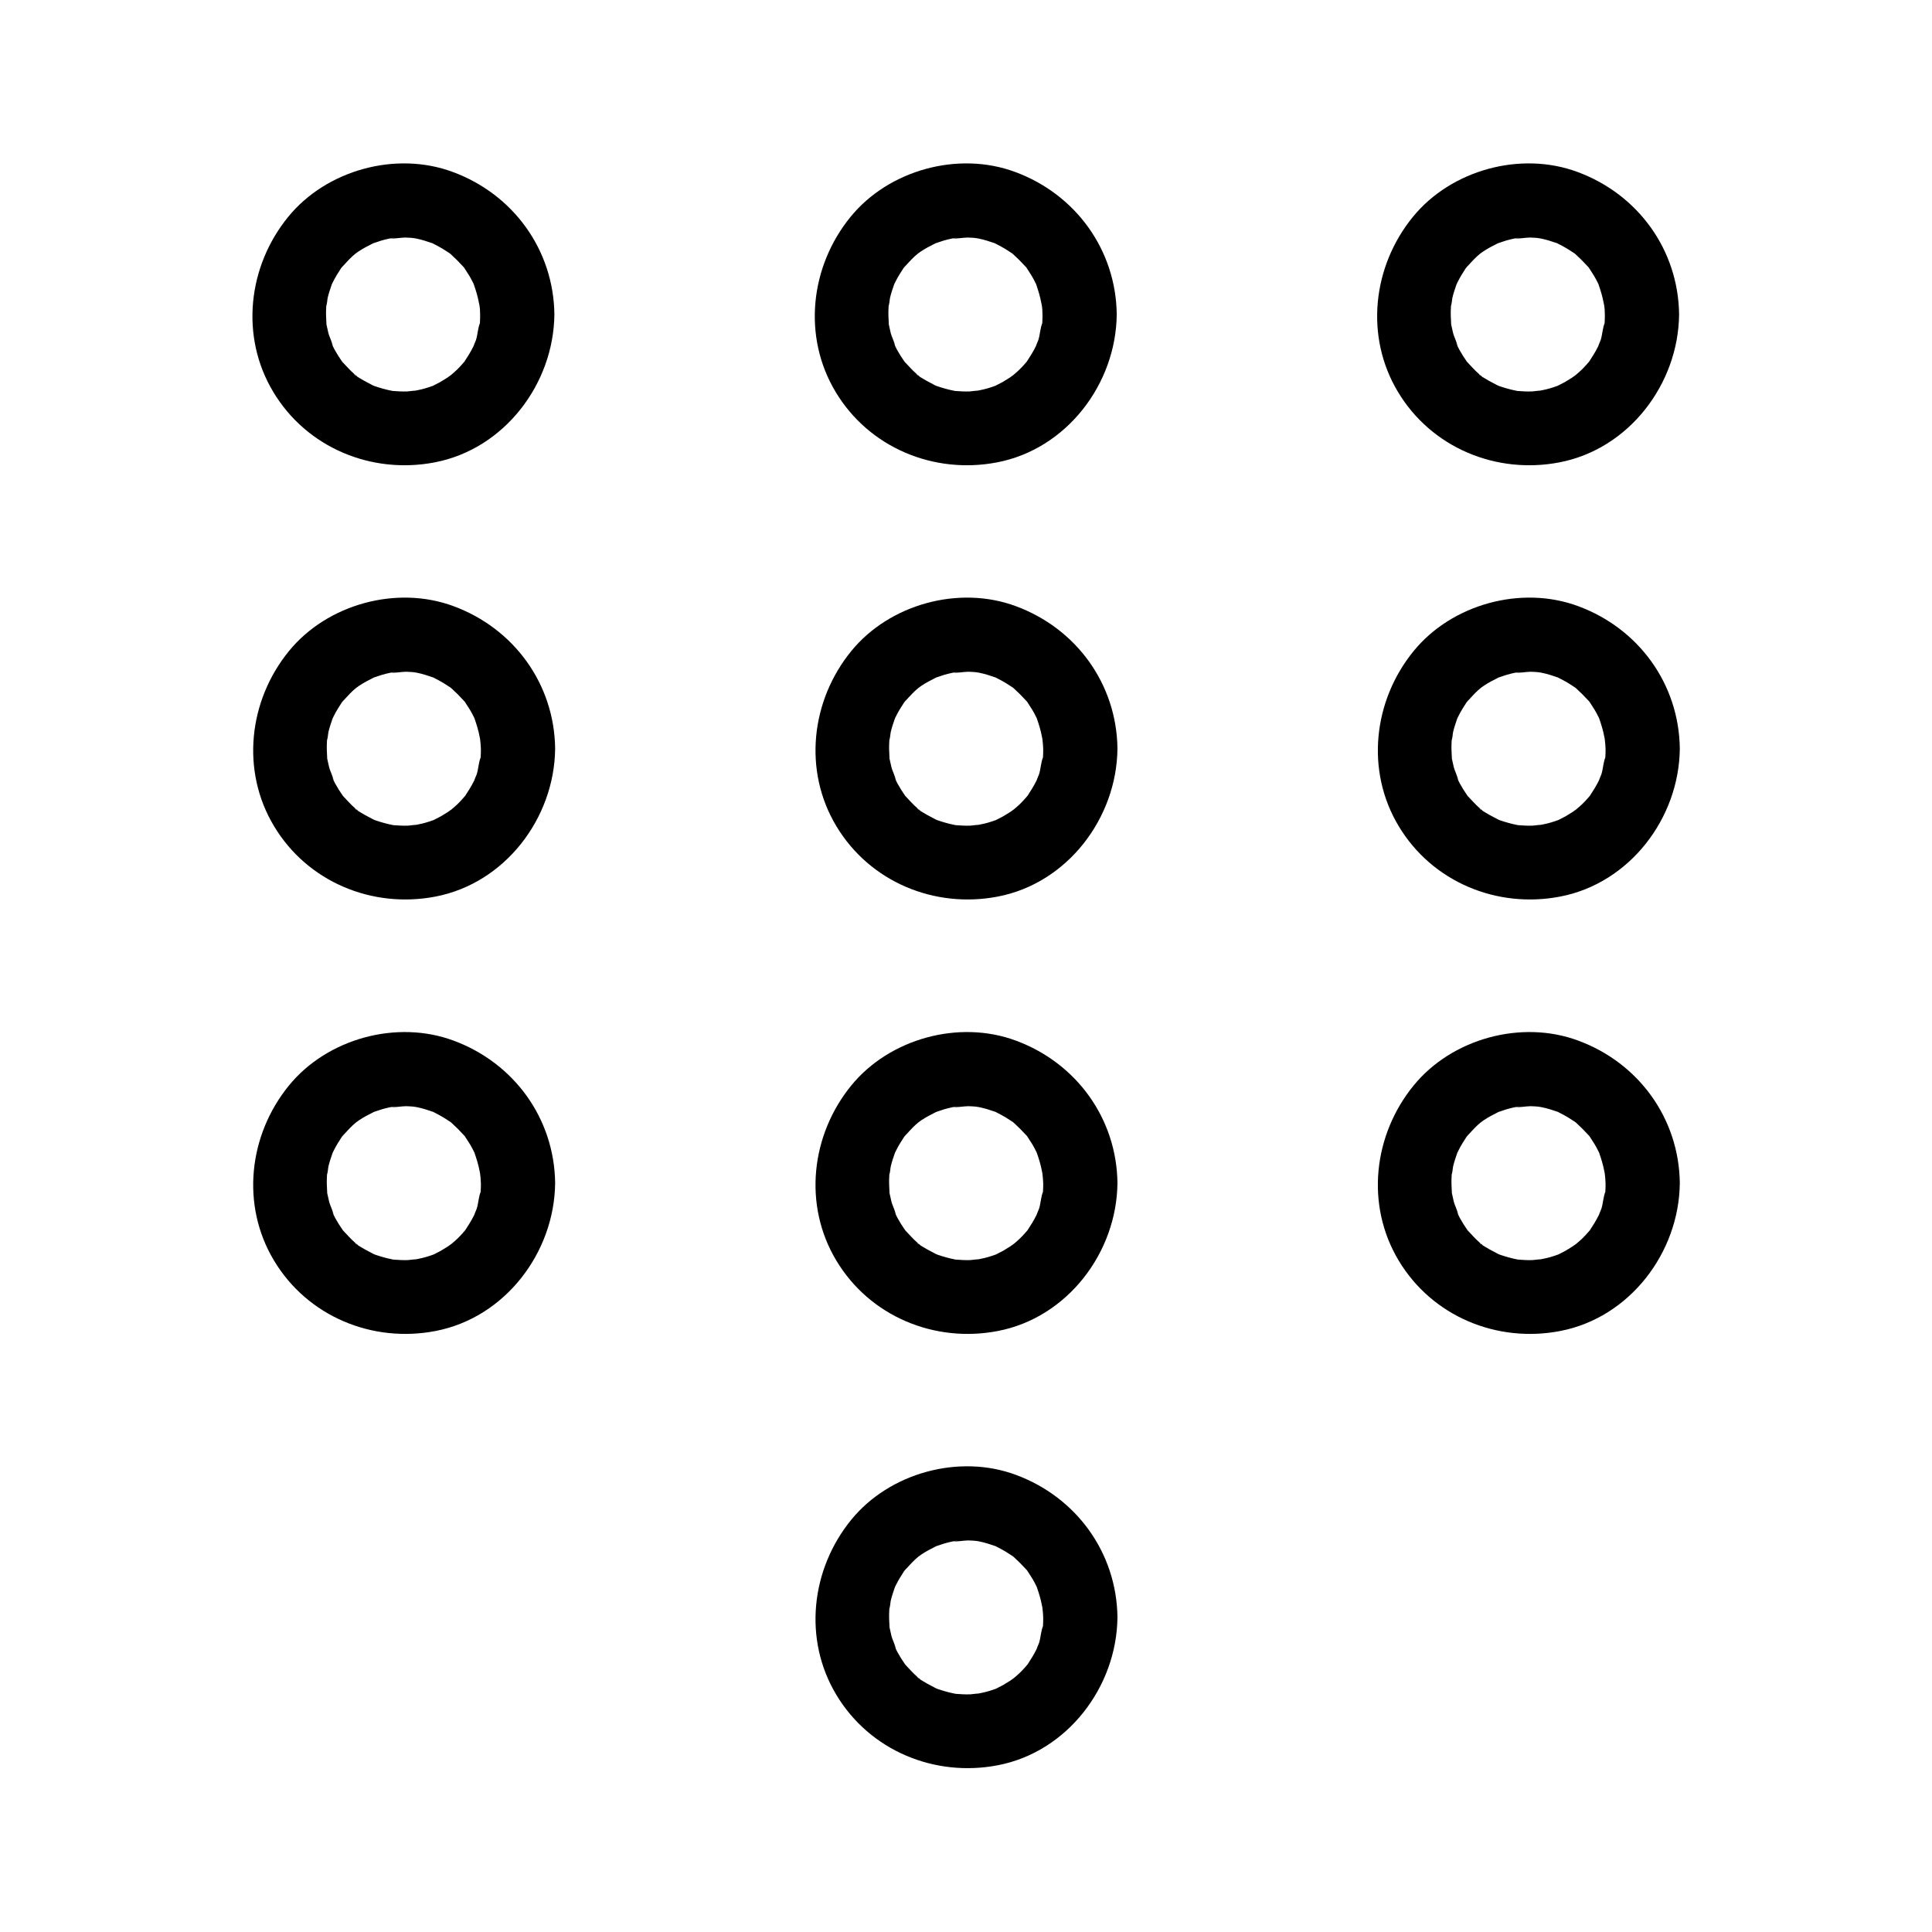
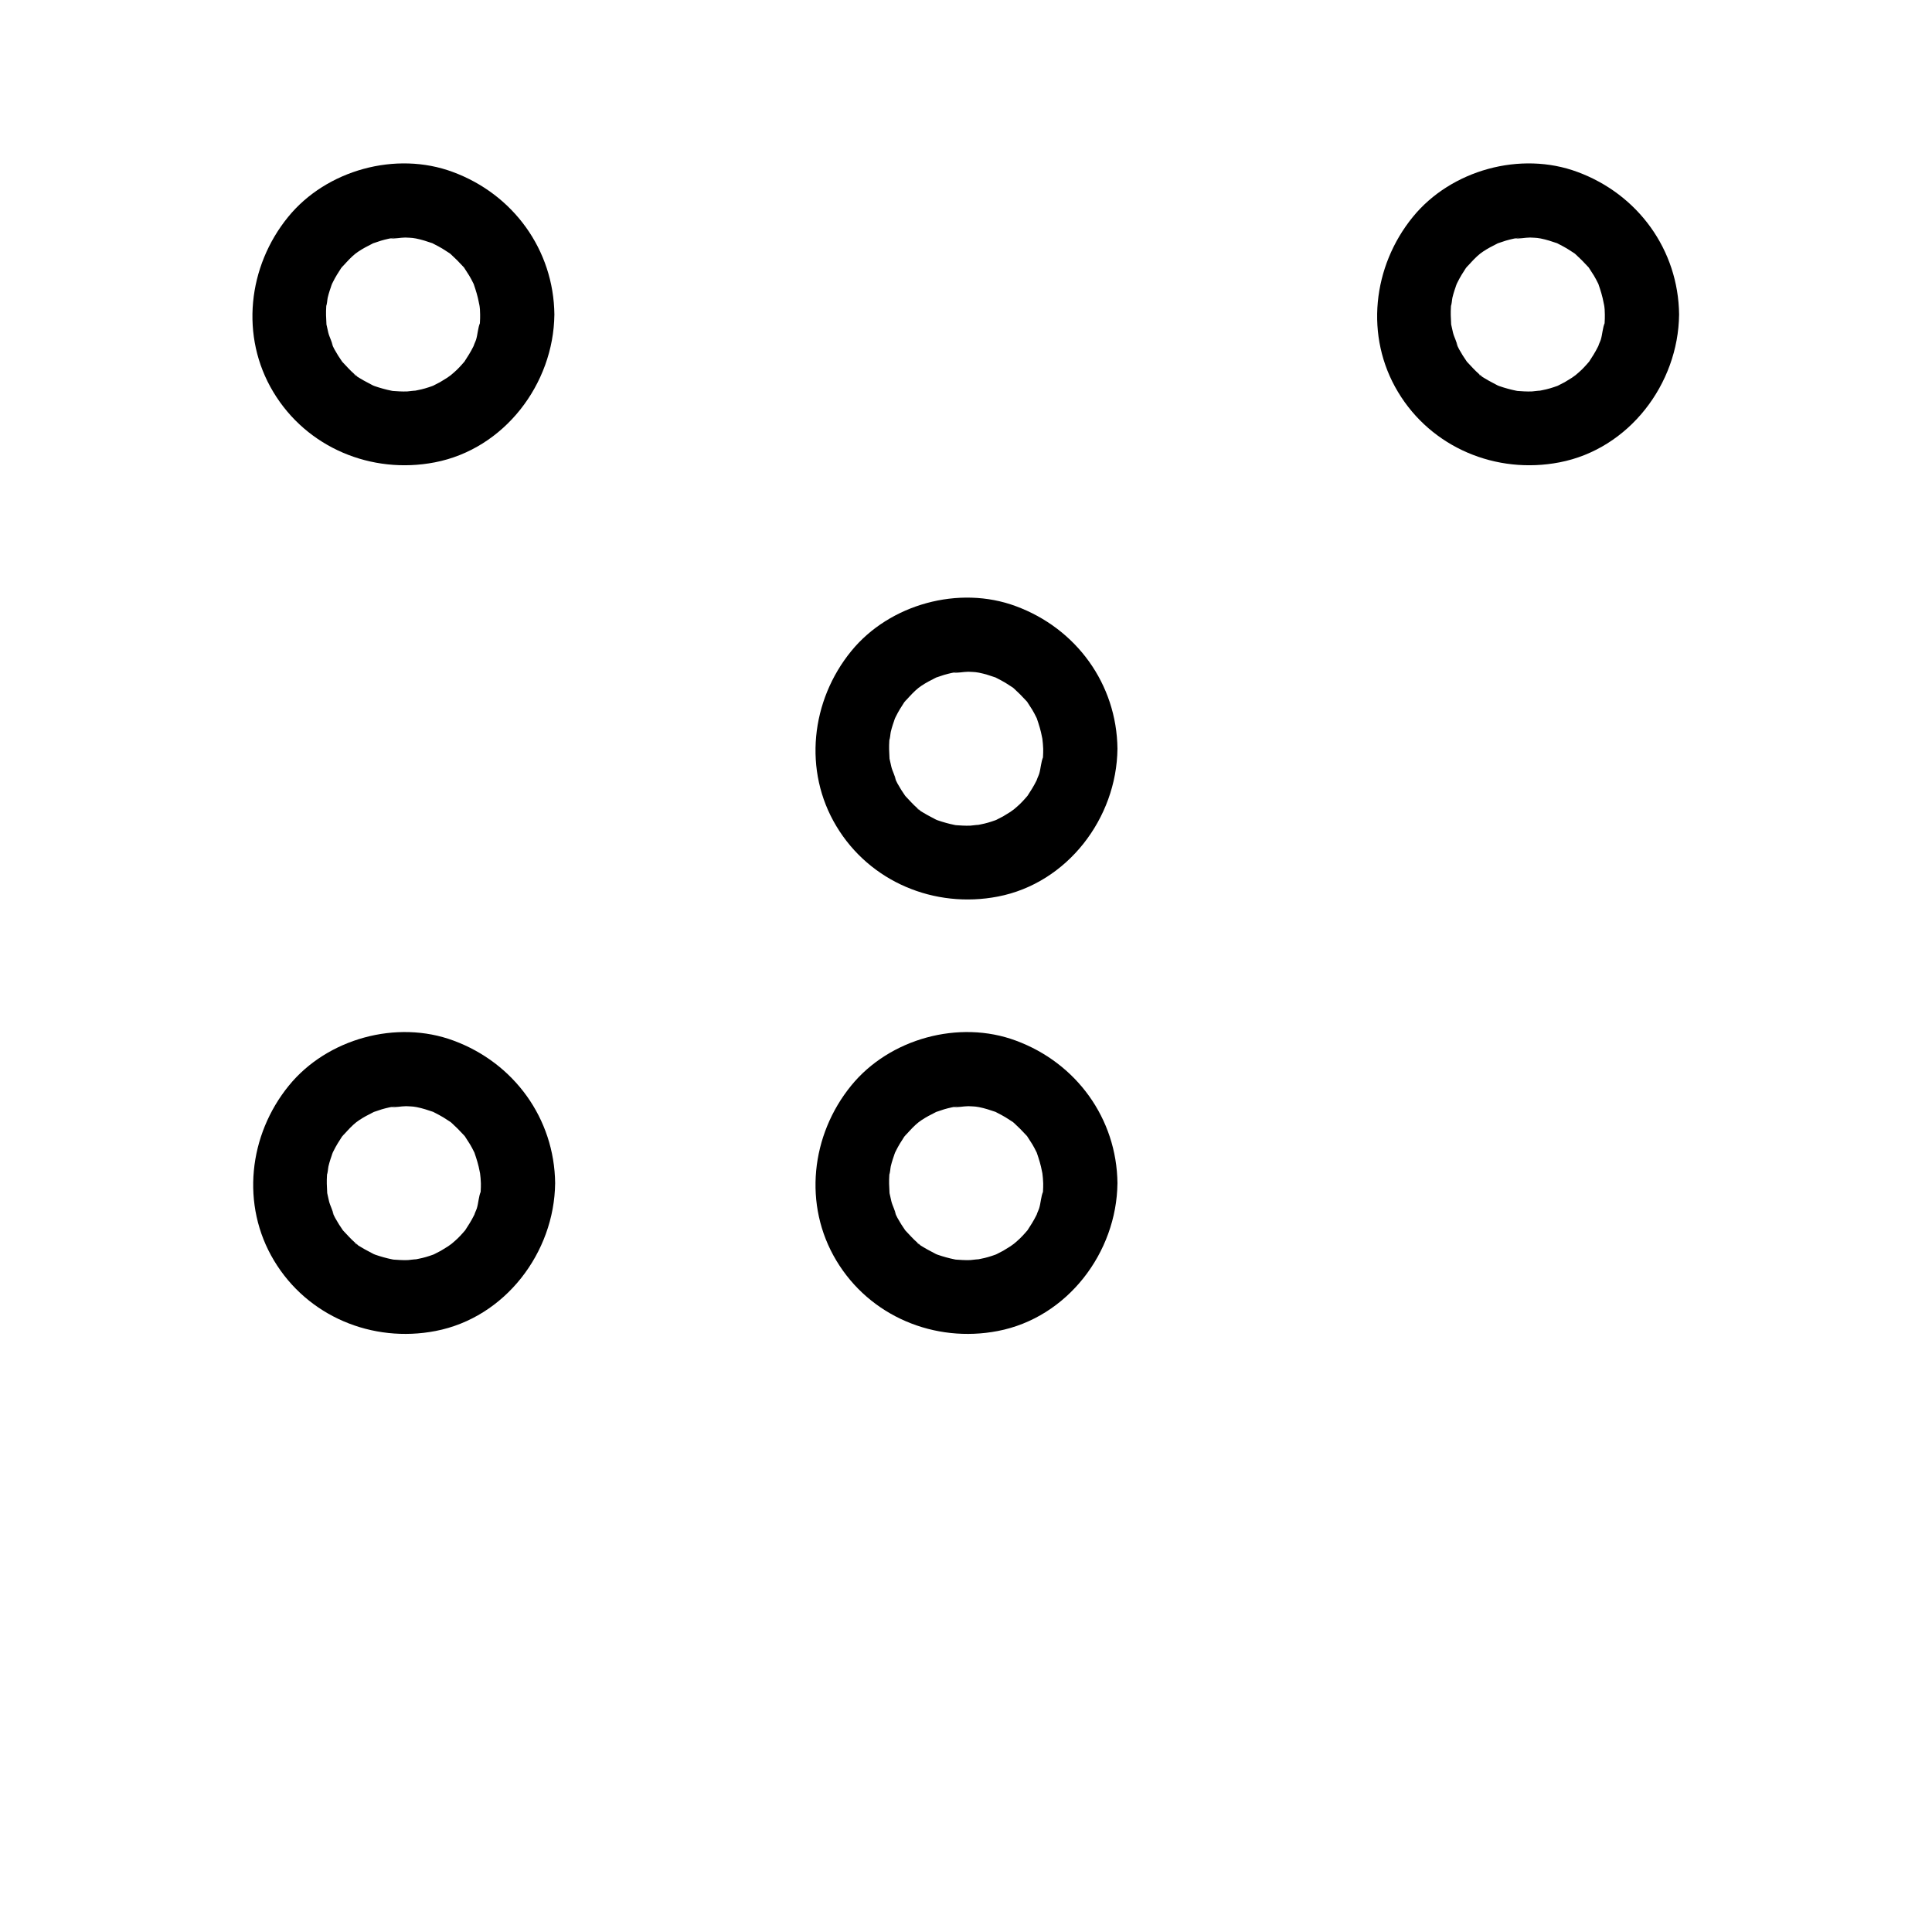
<svg xmlns="http://www.w3.org/2000/svg" fill="#000000" width="800px" height="800px" version="1.1" viewBox="144 144 512 512">
  <g>
    <path d="m271.24 227.36c0 0.688 0 1.379-0.051 2.066 0 0.344-0.051 0.688-0.098 1.031-0.051 1.133 0.148-0.934 0.148-0.934-0.59 1.277-0.641 3.148-1.082 4.527-0.195 0.59-0.59 1.277-0.688 1.871 0-0.051 0.887-1.77 0.344-0.836-0.148 0.297-0.297 0.59-0.441 0.887-0.688 1.379-1.477 2.609-2.312 3.887-0.984 1.523 1.18-1.277-0.051 0.051-0.441 0.492-0.836 0.984-1.277 1.426-0.441 0.441-0.887 0.934-1.379 1.328-0.297 0.297-2.117 1.77-0.984 0.887 1.18-0.934-0.543 0.344-0.836 0.543-0.641 0.395-1.277 0.789-1.918 1.18-0.59 0.297-1.18 0.59-1.723 0.887-0.246 0.148-1.277 0.641 0 0.051 1.328-0.59-0.051 0-0.344 0.098-1.23 0.441-2.508 0.836-3.836 1.082-0.344 0.098-2.559 0.492-1.031 0.246 1.477-0.297-1.23 0.051-1.77 0.098-1.379 0.051-2.754-0.051-4.133-0.148-1.133-0.051 0.934 0.148 0.934 0.148-0.246-0.098-0.688-0.098-0.984-0.195-0.789-0.148-1.523-0.344-2.262-0.543-0.738-0.195-1.477-0.441-2.215-0.688-0.297-0.098-0.641-0.297-0.934-0.344 0.051 0 1.77 0.887 0.836 0.344-1.23-0.688-2.508-1.277-3.691-2.016-0.195-0.148-1.574-0.887-1.574-1.082 0-0.148 1.477 1.379 0.738 0.543-0.195-0.246-0.492-0.441-0.738-0.641-1.133-0.984-2.117-2.117-3.148-3.199-1.23-1.328 0.934 1.477-0.051-0.051-0.344-0.543-0.738-1.082-1.082-1.625s-0.641-1.133-0.984-1.672c-0.195-0.395-0.395-0.789-0.59-1.18-0.59-1.18 0.148 0.051 0.195 0.543-0.148-1.23-0.934-2.559-1.23-3.789-0.148-0.641-0.297-1.328-0.441-1.969-0.344-1.672 0.148 1.918-0.051-0.395-0.098-1.477-0.148-3-0.051-4.477 0-0.344 0.051-0.688 0.098-1.031 0.051-1.133-0.148 0.934-0.148 0.934 0.297-0.641 0.297-1.625 0.441-2.312 0.297-1.277 0.738-2.508 1.18-3.789 0.344-1.082-0.344 0.887-0.344 0.836-0.051-0.051 0.492-1.031 0.543-1.18 0.344-0.688 0.688-1.328 1.082-1.969 0.344-0.543 0.688-1.082 1.031-1.625 0.051-0.098 0.492-0.789 0.543-0.789 0.098 0-1.328 1.523-0.543 0.738 1.031-1.082 1.969-2.215 3.102-3.246 0.246-0.246 1.918-1.574 0.738-0.688-1.18 0.934 0.543-0.344 0.836-0.543 1.18-0.789 2.41-1.426 3.691-2.066 1.625-0.836-1.672 0.543 0.051-0.051 0.738-0.246 1.426-0.492 2.215-0.738 0.641-0.195 1.277-0.344 1.918-0.492 0.344-0.051 0.641-0.148 0.984-0.195 1.328-0.297-0.098 0.148-0.59 0.051 1.23 0.195 2.805-0.195 4.133-0.195 0.789 0 1.574 0.098 2.41 0.148 1.133 0.051-0.934-0.148-0.934-0.148 0.344 0.148 0.934 0.148 1.328 0.246 1.523 0.297 3 0.789 4.43 1.277 0.297 0.098 1.277 0.59 0.051 0-1.328-0.641 0.051 0.051 0.297 0.195 0.789 0.395 1.523 0.789 2.262 1.23 0.641 0.395 1.277 0.836 1.918 1.23 0.246 0.148 1.133 0.836 0.051 0-1.133-0.887 0.051 0.051 0.246 0.246 1.133 1.031 2.164 2.066 3.199 3.199 1.523 1.672-0.836-1.379 0.441 0.543 0.395 0.641 0.836 1.277 1.23 1.918 0.395 0.641 0.738 1.328 1.082 2.016 0.051 0.098 0.441 0.836 0.395 0.887 0.051-0.098-0.738-2.016-0.246-0.543 0.543 1.574 1.031 3.148 1.328 4.773 0.441 2.262-0.051-1.328 0.098 0.395 0.188 0.977 0.238 1.863 0.238 2.797 0.051 5.164 4.477 10.086 9.84 9.84 5.266-0.246 9.891-4.328 9.84-9.84-0.195-17.172-10.922-31.883-26.914-37.785-15.055-5.609-33.504-0.543-43.641 11.906-10.676 13.086-12.793 31.684-3.938 46.395 8.855 14.762 26.027 21.895 42.805 18.648 18.402-3.543 31.488-20.762 31.684-39.164 0.051-5.164-4.574-10.086-9.84-9.84-5.359 0.246-9.738 4.328-9.836 9.84z" />
-     <path d="m420.27 227.36c0 0.688 0 1.379-0.051 2.066 0 0.344-0.051 0.688-0.098 1.031-0.051 1.133 0.148-0.934 0.148-0.934-0.59 1.277-0.641 3.148-1.082 4.527-0.195 0.59-0.59 1.277-0.688 1.871 0-0.051 0.887-1.77 0.344-0.836-0.148 0.297-0.297 0.59-0.441 0.887-0.688 1.379-1.477 2.609-2.312 3.887-0.984 1.523 1.18-1.277-0.051 0.051-0.441 0.492-0.836 0.984-1.277 1.426-0.441 0.441-0.887 0.934-1.379 1.328-0.297 0.297-2.117 1.77-0.984 0.887 1.18-0.934-0.543 0.344-0.836 0.543-0.641 0.395-1.277 0.789-1.918 1.18-0.59 0.297-1.18 0.59-1.723 0.887-0.246 0.148-1.277 0.641 0 0.051 1.328-0.59-0.051 0-0.344 0.098-1.23 0.441-2.508 0.836-3.836 1.082-0.344 0.098-2.559 0.492-1.031 0.246 1.477-0.297-1.23 0.051-1.77 0.098-1.379 0.051-2.754-0.051-4.133-0.148-1.133-0.051 0.934 0.148 0.934 0.148-0.246-0.098-0.688-0.098-0.984-0.195-0.789-0.148-1.523-0.344-2.262-0.543-0.738-0.195-1.477-0.441-2.215-0.688-0.297-0.098-0.641-0.297-0.934-0.344 0.051 0 1.77 0.887 0.836 0.344-1.23-0.688-2.508-1.277-3.691-2.016-0.195-0.148-1.574-0.887-1.574-1.082 0-0.148 1.477 1.379 0.738 0.543-0.195-0.246-0.492-0.441-0.738-0.641-1.133-0.984-2.117-2.117-3.148-3.199-1.23-1.328 0.934 1.477-0.051-0.051-0.344-0.543-0.738-1.082-1.082-1.625s-0.641-1.133-0.984-1.672c-0.195-0.395-0.395-0.789-0.59-1.18-0.59-1.18 0.148 0.051 0.195 0.543-0.148-1.23-0.934-2.559-1.23-3.789-0.148-0.641-0.297-1.328-0.441-1.969-0.344-1.672 0.148 1.918-0.051-0.395-0.098-1.477-0.148-3-0.051-4.477 0-0.344 0.051-0.688 0.098-1.031 0.051-1.133-0.148 0.934-0.148 0.934 0.297-0.641 0.297-1.625 0.441-2.312 0.297-1.277 0.738-2.508 1.18-3.789 0.344-1.082-0.344 0.887-0.344 0.836-0.051-0.051 0.492-1.031 0.543-1.18 0.344-0.688 0.688-1.328 1.082-1.969 0.344-0.543 0.688-1.082 1.031-1.625 0.051-0.098 0.492-0.789 0.543-0.789 0.098 0-1.328 1.523-0.543 0.738 1.031-1.082 1.969-2.215 3.102-3.246 0.246-0.246 1.918-1.574 0.738-0.688-1.18 0.934 0.543-0.344 0.836-0.543 1.18-0.789 2.41-1.426 3.691-2.066 1.625-0.836-1.672 0.543 0.051-0.051 0.738-0.246 1.426-0.492 2.215-0.738 0.641-0.195 1.277-0.344 1.918-0.492 0.344-0.051 0.641-0.148 0.984-0.195 1.328-0.297-0.098 0.148-0.59 0.051 1.23 0.195 2.805-0.195 4.133-0.195 0.789 0 1.574 0.098 2.41 0.148 1.133 0.051-0.934-0.148-0.934-0.148 0.344 0.148 0.934 0.148 1.328 0.246 1.523 0.297 3 0.789 4.43 1.277 0.297 0.098 1.277 0.59 0.051 0-1.328-0.641 0.051 0.051 0.297 0.195 0.789 0.395 1.523 0.789 2.262 1.23 0.641 0.395 1.277 0.836 1.918 1.23 0.246 0.148 1.133 0.836 0.051 0-1.133-0.887 0.051 0.051 0.246 0.246 1.133 1.031 2.164 2.066 3.199 3.199 1.523 1.672-0.836-1.379 0.441 0.543 0.395 0.641 0.836 1.277 1.23 1.918s0.738 1.328 1.082 2.016c0.051 0.098 0.441 0.836 0.395 0.887 0.051-0.098-0.738-2.016-0.246-0.543 0.543 1.574 1.031 3.148 1.328 4.773 0.441 2.262-0.051-1.328 0.098 0.395 0.188 0.977 0.238 1.863 0.238 2.797 0.051 5.164 4.477 10.086 9.84 9.84 5.266-0.246 9.891-4.328 9.84-9.84-0.195-17.172-10.922-31.883-26.914-37.785-15.055-5.609-33.504-0.543-43.641 11.906-10.676 13.086-12.793 31.684-3.938 46.395 8.855 14.762 26.027 21.895 42.805 18.648 18.402-3.543 31.488-20.762 31.684-39.164 0.051-5.164-4.574-10.086-9.84-9.84-5.359 0.246-9.738 4.328-9.836 9.84z" />
    <path d="m569.3 227.36c0 0.688 0 1.379-0.051 2.066 0 0.344-0.051 0.688-0.098 1.031-0.051 1.133 0.148-0.934 0.148-0.934-0.59 1.277-0.641 3.148-1.082 4.527-0.195 0.59-0.59 1.277-0.688 1.871 0-0.051 0.887-1.77 0.344-0.836-0.148 0.297-0.297 0.59-0.441 0.887-0.688 1.379-1.477 2.609-2.312 3.887-0.984 1.523 1.18-1.277-0.051 0.051-0.441 0.492-0.836 0.984-1.277 1.426-0.441 0.441-0.887 0.934-1.379 1.328-0.297 0.297-2.117 1.77-0.984 0.887 1.18-0.934-0.543 0.344-0.836 0.543-0.641 0.395-1.277 0.789-1.918 1.18-0.59 0.297-1.18 0.59-1.723 0.887-0.246 0.148-1.277 0.641 0 0.051 1.328-0.59-0.051 0-0.344 0.098-1.23 0.441-2.508 0.836-3.836 1.082-0.344 0.098-2.559 0.492-1.031 0.246 1.477-0.297-1.23 0.051-1.77 0.098-1.379 0.051-2.754-0.051-4.133-0.148-1.133-0.051 0.934 0.148 0.934 0.148-0.246-0.098-0.688-0.098-0.984-0.195-0.789-0.148-1.523-0.344-2.262-0.543-0.738-0.195-1.477-0.441-2.215-0.688-0.297-0.098-0.641-0.297-0.934-0.344 0.051 0 1.77 0.887 0.836 0.344-1.23-0.688-2.508-1.277-3.691-2.016-0.195-0.148-1.574-0.887-1.574-1.082 0-0.148 1.477 1.379 0.738 0.543-0.195-0.246-0.492-0.441-0.738-0.641-1.133-0.984-2.117-2.117-3.148-3.199-1.23-1.328 0.934 1.477-0.051-0.051-0.344-0.543-0.738-1.082-1.082-1.625s-0.641-1.133-0.984-1.672c-0.195-0.395-0.395-0.789-0.59-1.18-0.59-1.18 0.148 0.051 0.195 0.543-0.148-1.23-0.934-2.559-1.23-3.789-0.148-0.641-0.297-1.328-0.441-1.969-0.344-1.672 0.148 1.918-0.051-0.395-0.098-1.477-0.148-3-0.051-4.477 0-0.344 0.051-0.688 0.098-1.031 0.051-1.133-0.148 0.934-0.148 0.934 0.297-0.641 0.297-1.625 0.441-2.312 0.297-1.277 0.738-2.508 1.18-3.789 0.344-1.082-0.344 0.887-0.344 0.836-0.051-0.051 0.492-1.031 0.543-1.18 0.344-0.688 0.688-1.328 1.082-1.969 0.344-0.543 0.688-1.082 1.031-1.625 0.051-0.098 0.492-0.789 0.543-0.789 0.098 0-1.328 1.523-0.543 0.738 1.031-1.082 1.969-2.215 3.102-3.246 0.246-0.246 1.918-1.574 0.738-0.688-1.18 0.934 0.543-0.344 0.836-0.543 1.18-0.789 2.41-1.426 3.691-2.066 1.625-0.836-1.672 0.543 0.051-0.051 0.738-0.246 1.426-0.492 2.215-0.738 0.641-0.195 1.277-0.344 1.918-0.492 0.344-0.051 0.641-0.148 0.984-0.195 1.328-0.297-0.098 0.148-0.59 0.051 1.23 0.195 2.805-0.195 4.133-0.195 0.789 0 1.574 0.098 2.41 0.148 1.133 0.051-0.934-0.148-0.934-0.148 0.344 0.148 0.934 0.148 1.328 0.246 1.523 0.297 3 0.789 4.43 1.277 0.297 0.098 1.277 0.59 0.051 0-1.328-0.641 0.051 0.051 0.297 0.195 0.789 0.395 1.523 0.789 2.262 1.23 0.641 0.395 1.277 0.836 1.918 1.23 0.246 0.148 1.133 0.836 0.051 0-1.133-0.887 0.051 0.051 0.246 0.246 1.133 1.031 2.164 2.066 3.199 3.199 1.523 1.672-0.836-1.379 0.441 0.543 0.395 0.641 0.836 1.277 1.23 1.918 0.395 0.641 0.738 1.328 1.082 2.016 0.051 0.098 0.441 0.836 0.395 0.887 0.051-0.098-0.738-2.016-0.246-0.543 0.543 1.574 1.031 3.148 1.328 4.773 0.441 2.262-0.051-1.328 0.098 0.395 0.188 0.977 0.238 1.863 0.238 2.797 0.051 5.164 4.477 10.086 9.84 9.84 5.266-0.246 9.891-4.328 9.84-9.84-0.195-17.172-10.922-31.883-26.914-37.785-15.055-5.609-33.504-0.543-43.641 11.906-10.676 13.086-12.793 31.684-3.938 46.395 8.855 14.762 26.027 21.895 42.805 18.648 18.402-3.543 31.488-20.762 31.684-39.164 0.051-5.164-4.574-10.086-9.84-9.84-5.359 0.246-9.738 4.328-9.836 9.84z" />
-     <path d="m271.44 342.43c0 0.688 0 1.379-0.051 2.066 0 0.344-0.051 0.688-0.098 1.031-0.051 1.133 0.148-0.934 0.148-0.934-0.59 1.277-0.641 3.148-1.082 4.527-0.195 0.59-0.59 1.277-0.688 1.871 0-0.051 0.887-1.77 0.344-0.836-0.148 0.297-0.297 0.59-0.441 0.887-0.688 1.379-1.477 2.609-2.312 3.887-0.984 1.523 1.18-1.277-0.051 0.051-0.441 0.492-0.836 0.984-1.277 1.426-0.441 0.441-0.887 0.934-1.379 1.328-0.297 0.297-2.117 1.77-0.984 0.887 1.18-0.934-0.543 0.344-0.836 0.543-0.641 0.395-1.277 0.789-1.918 1.18-0.59 0.297-1.18 0.59-1.723 0.887-0.246 0.148-1.277 0.641 0 0.051 1.328-0.59-0.051 0-0.344 0.098-1.23 0.441-2.508 0.836-3.836 1.082-0.344 0.098-2.559 0.492-1.031 0.246 1.477-0.297-1.23 0.051-1.77 0.098-1.379 0.051-2.754-0.051-4.133-0.148-1.133-0.051 0.934 0.148 0.934 0.148-0.246-0.098-0.688-0.098-0.984-0.195-0.789-0.148-1.523-0.344-2.262-0.543-0.738-0.195-1.477-0.441-2.215-0.688-0.297-0.098-0.641-0.297-0.934-0.344 0.051 0 1.77 0.887 0.836 0.344-1.23-0.688-2.508-1.277-3.691-2.016-0.195-0.148-1.574-0.887-1.574-1.082 0-0.148 1.477 1.379 0.738 0.543-0.195-0.246-0.492-0.441-0.738-0.641-1.133-0.984-2.117-2.117-3.148-3.199-1.23-1.328 0.934 1.477-0.051-0.051-0.344-0.543-0.738-1.082-1.082-1.625s-0.641-1.133-0.984-1.672c-0.195-0.395-0.395-0.789-0.59-1.18-0.59-1.18 0.148 0.051 0.195 0.543-0.148-1.23-0.934-2.559-1.23-3.789-0.148-0.641-0.297-1.328-0.441-1.969-0.344-1.672 0.148 1.918-0.051-0.395-0.098-1.477-0.148-3-0.051-4.477 0-0.344 0.051-0.688 0.098-1.031 0.051-1.133-0.148 0.934-0.148 0.934 0.297-0.641 0.297-1.625 0.441-2.312 0.297-1.277 0.738-2.508 1.18-3.789 0.344-1.082-0.344 0.887-0.344 0.836-0.051-0.051 0.492-1.031 0.543-1.18 0.344-0.688 0.688-1.328 1.082-1.969 0.344-0.543 0.688-1.082 1.031-1.625 0.051-0.098 0.492-0.789 0.543-0.789 0.098 0-1.328 1.523-0.543 0.738 1.031-1.082 1.969-2.215 3.102-3.246 0.246-0.246 1.918-1.574 0.738-0.688-1.18 0.934 0.543-0.344 0.836-0.543 1.18-0.789 2.41-1.426 3.691-2.066 1.625-0.836-1.672 0.543 0.051-0.051 0.738-0.246 1.426-0.492 2.215-0.738 0.641-0.195 1.277-0.344 1.918-0.492 0.344-0.051 0.641-0.148 0.984-0.195 1.328-0.297-0.098 0.148-0.59 0.051 1.23 0.195 2.805-0.195 4.133-0.195 0.789 0 1.574 0.098 2.41 0.148 1.133 0.051-0.934-0.148-0.934-0.148 0.344 0.148 0.934 0.148 1.328 0.246 1.523 0.297 3 0.789 4.43 1.277 0.297 0.098 1.277 0.59 0.051 0-1.328-0.641 0.051 0.051 0.297 0.195 0.789 0.395 1.523 0.789 2.262 1.23 0.641 0.395 1.277 0.836 1.918 1.23 0.246 0.148 1.133 0.836 0.051 0-1.133-0.887 0.051 0.051 0.246 0.246 1.133 1.031 2.164 2.066 3.199 3.199 1.523 1.672-0.836-1.379 0.441 0.543 0.395 0.641 0.836 1.277 1.23 1.918s0.738 1.328 1.082 2.016c0.051 0.098 0.441 0.836 0.395 0.887 0.051-0.098-0.738-2.016-0.246-0.543 0.543 1.574 1.031 3.148 1.328 4.773 0.441 2.262-0.051-1.328 0.098 0.395 0.141 0.977 0.191 1.91 0.238 2.797 0.051 5.164 4.477 10.086 9.84 9.84 5.266-0.246 9.891-4.328 9.84-9.84-0.195-17.172-10.922-31.883-26.914-37.785-15.055-5.609-33.504-0.543-43.641 11.906-10.676 13.086-12.793 31.684-3.938 46.395 8.855 14.762 26.027 21.895 42.805 18.648 18.402-3.543 31.488-20.762 31.684-39.164 0.051-5.164-4.574-10.086-9.84-9.84-5.406 0.246-9.785 4.332-9.836 9.84z" />
    <path d="m420.46 342.43c0 0.688 0 1.379-0.051 2.066 0 0.344-0.051 0.688-0.098 1.031-0.051 1.133 0.148-0.934 0.148-0.934-0.59 1.277-0.641 3.148-1.082 4.527-0.195 0.59-0.59 1.277-0.688 1.871 0-0.051 0.887-1.77 0.344-0.836-0.148 0.297-0.297 0.59-0.441 0.887-0.688 1.379-1.477 2.609-2.312 3.887-0.984 1.523 1.18-1.277-0.051 0.051-0.441 0.492-0.836 0.984-1.277 1.426-0.441 0.441-0.887 0.934-1.379 1.328-0.297 0.297-2.117 1.77-0.984 0.887 1.18-0.934-0.543 0.344-0.836 0.543-0.641 0.395-1.277 0.789-1.918 1.18-0.59 0.297-1.18 0.59-1.723 0.887-0.246 0.148-1.277 0.641 0 0.051 1.328-0.59-0.051 0-0.344 0.098-1.23 0.441-2.508 0.836-3.836 1.082-0.344 0.098-2.559 0.492-1.031 0.246 1.477-0.297-1.23 0.051-1.77 0.098-1.379 0.051-2.754-0.051-4.133-0.148-1.133-0.051 0.934 0.148 0.934 0.148-0.246-0.098-0.688-0.098-0.984-0.195-0.789-0.148-1.523-0.344-2.262-0.543-0.738-0.195-1.477-0.441-2.215-0.688-0.297-0.098-0.641-0.297-0.934-0.344 0.051 0 1.77 0.887 0.836 0.344-1.23-0.688-2.508-1.277-3.691-2.016-0.195-0.148-1.574-0.887-1.574-1.082 0-0.148 1.477 1.379 0.738 0.543-0.195-0.246-0.492-0.441-0.738-0.641-1.133-0.984-2.117-2.117-3.148-3.199-1.23-1.328 0.934 1.477-0.051-0.051-0.344-0.543-0.738-1.082-1.082-1.625s-0.641-1.133-0.984-1.672c-0.195-0.395-0.395-0.789-0.59-1.18-0.59-1.18 0.148 0.051 0.195 0.543-0.148-1.23-0.934-2.559-1.23-3.789-0.148-0.641-0.297-1.328-0.441-1.969-0.344-1.672 0.148 1.918-0.051-0.395-0.098-1.477-0.148-3-0.051-4.477 0-0.344 0.051-0.688 0.098-1.031 0.051-1.133-0.148 0.934-0.148 0.934 0.297-0.641 0.297-1.625 0.441-2.312 0.297-1.277 0.738-2.508 1.18-3.789 0.344-1.082-0.344 0.887-0.344 0.836-0.051-0.051 0.492-1.031 0.543-1.18 0.344-0.688 0.688-1.328 1.082-1.969 0.344-0.543 0.688-1.082 1.031-1.625 0.051-0.098 0.492-0.789 0.543-0.789 0.098 0-1.328 1.523-0.543 0.738 1.031-1.082 1.969-2.215 3.102-3.246 0.246-0.246 1.918-1.574 0.738-0.688-1.18 0.934 0.543-0.344 0.836-0.543 1.18-0.789 2.41-1.426 3.691-2.066 1.625-0.836-1.672 0.543 0.051-0.051 0.738-0.246 1.426-0.492 2.215-0.738 0.641-0.195 1.277-0.344 1.918-0.492 0.344-0.051 0.641-0.148 0.984-0.195 1.328-0.297-0.098 0.148-0.59 0.051 1.23 0.195 2.805-0.195 4.133-0.195 0.789 0 1.574 0.098 2.41 0.148 1.133 0.051-0.934-0.148-0.934-0.148 0.344 0.148 0.934 0.148 1.328 0.246 1.523 0.297 3 0.789 4.43 1.277 0.297 0.098 1.277 0.59 0.051 0-1.328-0.641 0.051 0.051 0.297 0.195 0.789 0.395 1.523 0.789 2.262 1.23 0.641 0.395 1.277 0.836 1.918 1.23 0.246 0.148 1.133 0.836 0.051 0-1.133-0.887 0.051 0.051 0.246 0.246 1.133 1.031 2.164 2.066 3.199 3.199 1.523 1.672-0.836-1.379 0.441 0.543 0.395 0.641 0.836 1.277 1.23 1.918 0.395 0.641 0.738 1.328 1.082 2.016 0.051 0.098 0.441 0.836 0.395 0.887 0.051-0.098-0.738-2.016-0.246-0.543 0.543 1.574 1.031 3.148 1.328 4.773 0.441 2.262-0.051-1.328 0.098 0.395 0.141 0.977 0.191 1.91 0.238 2.797 0.051 5.164 4.477 10.086 9.84 9.84 5.266-0.246 9.891-4.328 9.84-9.84-0.195-17.172-10.922-31.883-26.914-37.785-15.055-5.609-33.504-0.543-43.641 11.906-10.676 13.086-12.793 31.684-3.938 46.395 8.855 14.762 26.027 21.895 42.805 18.648 18.402-3.543 31.488-20.762 31.684-39.164 0.051-5.164-4.574-10.086-9.84-9.84-5.406 0.246-9.785 4.332-9.836 9.84z" />
-     <path d="m569.49 342.43c0 0.688 0 1.379-0.051 2.066 0 0.344-0.051 0.688-0.098 1.031-0.051 1.133 0.148-0.934 0.148-0.934-0.59 1.277-0.641 3.148-1.082 4.527-0.195 0.59-0.59 1.277-0.688 1.871 0-0.051 0.887-1.77 0.344-0.836-0.148 0.297-0.297 0.59-0.441 0.887-0.688 1.379-1.477 2.609-2.312 3.887-0.984 1.523 1.18-1.277-0.051 0.051-0.441 0.492-0.836 0.984-1.277 1.426s-0.887 0.934-1.379 1.328c-0.297 0.297-2.117 1.77-0.984 0.887 1.18-0.934-0.543 0.344-0.836 0.543-0.641 0.395-1.277 0.789-1.918 1.18-0.59 0.297-1.18 0.59-1.723 0.887-0.246 0.148-1.277 0.641 0 0.051 1.328-0.59-0.051 0-0.344 0.098-1.23 0.441-2.508 0.836-3.836 1.082-0.344 0.098-2.559 0.492-1.031 0.246 1.477-0.297-1.23 0.051-1.77 0.098-1.379 0.051-2.754-0.051-4.133-0.148-1.133-0.051 0.934 0.148 0.934 0.148-0.246-0.098-0.688-0.098-0.984-0.195-0.789-0.148-1.523-0.344-2.262-0.543-0.738-0.195-1.477-0.441-2.215-0.688-0.297-0.098-0.641-0.297-0.934-0.344 0.051 0 1.77 0.887 0.836 0.344-1.23-0.688-2.508-1.277-3.691-2.016-0.195-0.148-1.574-0.887-1.574-1.082 0-0.148 1.477 1.379 0.738 0.543-0.195-0.246-0.492-0.441-0.738-0.641-1.133-0.984-2.117-2.117-3.148-3.199-1.23-1.328 0.934 1.477-0.051-0.051-0.344-0.543-0.738-1.082-1.082-1.625s-0.641-1.133-0.984-1.672c-0.195-0.395-0.395-0.789-0.59-1.18-0.59-1.18 0.148 0.051 0.195 0.543-0.148-1.23-0.934-2.559-1.23-3.789-0.148-0.641-0.297-1.328-0.441-1.969-0.344-1.672 0.148 1.918-0.051-0.395-0.098-1.477-0.148-3-0.051-4.477 0-0.344 0.051-0.688 0.098-1.031 0.051-1.133-0.148 0.934-0.148 0.934 0.297-0.641 0.297-1.625 0.441-2.312 0.297-1.277 0.738-2.508 1.18-3.789 0.344-1.082-0.344 0.887-0.344 0.836-0.051-0.051 0.492-1.031 0.543-1.18 0.344-0.688 0.688-1.328 1.082-1.969 0.344-0.543 0.688-1.082 1.031-1.625 0.051-0.098 0.492-0.789 0.543-0.789 0.098 0-1.328 1.523-0.543 0.738 1.031-1.082 1.969-2.215 3.102-3.246 0.246-0.246 1.918-1.574 0.738-0.688-1.18 0.934 0.543-0.344 0.836-0.543 1.18-0.789 2.41-1.426 3.691-2.066 1.625-0.836-1.672 0.543 0.051-0.051 0.738-0.246 1.426-0.492 2.215-0.738 0.641-0.195 1.277-0.344 1.918-0.492 0.344-0.051 0.641-0.148 0.984-0.195 1.328-0.297-0.098 0.148-0.59 0.051 1.23 0.195 2.805-0.195 4.133-0.195 0.789 0 1.574 0.098 2.41 0.148 1.133 0.051-0.934-0.148-0.934-0.148 0.344 0.148 0.934 0.148 1.328 0.246 1.523 0.297 3 0.789 4.43 1.277 0.297 0.098 1.277 0.59 0.051 0-1.328-0.641 0.051 0.051 0.297 0.195 0.789 0.395 1.523 0.789 2.262 1.23 0.641 0.395 1.277 0.836 1.918 1.23 0.246 0.148 1.133 0.836 0.051 0-1.133-0.887 0.051 0.051 0.246 0.246 1.133 1.031 2.164 2.066 3.199 3.199 1.523 1.672-0.836-1.379 0.441 0.543 0.395 0.641 0.836 1.277 1.23 1.918 0.395 0.641 0.738 1.328 1.082 2.016 0.051 0.098 0.441 0.836 0.395 0.887 0.051-0.098-0.738-2.016-0.246-0.543 0.543 1.574 1.031 3.148 1.328 4.773 0.441 2.262-0.051-1.328 0.098 0.395 0.141 0.977 0.191 1.91 0.238 2.797 0.051 5.164 4.477 10.086 9.84 9.84 5.266-0.246 9.891-4.328 9.84-9.84-0.195-17.172-10.922-31.883-26.914-37.785-15.055-5.609-33.504-0.543-43.641 11.906-10.676 13.086-12.793 31.684-3.938 46.395 8.855 14.762 26.027 21.895 42.805 18.648 18.402-3.543 31.488-20.762 31.684-39.164 0.051-5.164-4.574-10.086-9.84-9.84-5.406 0.246-9.785 4.332-9.836 9.84z" />
    <path d="m271.44 457.56c0 0.688 0 1.379-0.051 2.066 0 0.344-0.051 0.688-0.098 1.031-0.051 1.133 0.148-0.934 0.148-0.934-0.59 1.277-0.641 3.148-1.082 4.527-0.195 0.59-0.59 1.277-0.688 1.871 0-0.051 0.887-1.77 0.344-0.836-0.148 0.297-0.297 0.59-0.441 0.887-0.688 1.379-1.477 2.609-2.312 3.887-0.984 1.523 1.18-1.277-0.051 0.051-0.441 0.492-0.836 0.984-1.277 1.426-0.441 0.441-0.887 0.934-1.379 1.328-0.297 0.297-2.117 1.77-0.984 0.887 1.18-0.934-0.543 0.344-0.836 0.543-0.641 0.395-1.277 0.789-1.918 1.18-0.59 0.297-1.18 0.59-1.723 0.887-0.246 0.148-1.277 0.641 0 0.051 1.328-0.59-0.051 0-0.344 0.098-1.23 0.441-2.508 0.836-3.836 1.082-0.344 0.098-2.559 0.492-1.031 0.246 1.477-0.297-1.23 0.051-1.77 0.098-1.379 0.051-2.754-0.051-4.133-0.148-1.133-0.051 0.934 0.148 0.934 0.148-0.246-0.098-0.688-0.098-0.984-0.195-0.789-0.148-1.523-0.344-2.262-0.543-0.738-0.195-1.477-0.441-2.215-0.688-0.297-0.098-0.641-0.297-0.934-0.344 0.051 0 1.77 0.887 0.836 0.344-1.23-0.688-2.508-1.277-3.691-2.016-0.195-0.148-1.574-0.887-1.574-1.082 0-0.148 1.477 1.379 0.738 0.543-0.195-0.246-0.492-0.441-0.738-0.641-1.133-0.984-2.117-2.117-3.148-3.199-1.23-1.328 0.934 1.477-0.051-0.051-0.344-0.543-0.738-1.082-1.082-1.625-0.344-0.543-0.641-1.133-0.984-1.672-0.195-0.395-0.395-0.789-0.59-1.18-0.59-1.18 0.148 0.051 0.195 0.543-0.148-1.23-0.934-2.559-1.23-3.789-0.148-0.641-0.297-1.328-0.441-1.969-0.344-1.672 0.148 1.918-0.051-0.395-0.098-1.477-0.148-3-0.051-4.477 0-0.344 0.051-0.688 0.098-1.031 0.051-1.133-0.148 0.934-0.148 0.934 0.297-0.641 0.297-1.625 0.441-2.312 0.297-1.277 0.738-2.508 1.18-3.789 0.344-1.082-0.344 0.887-0.344 0.836-0.051-0.051 0.492-1.031 0.543-1.18 0.344-0.688 0.688-1.328 1.082-1.969 0.344-0.543 0.688-1.082 1.031-1.625 0.051-0.098 0.492-0.789 0.543-0.789 0.098 0-1.328 1.523-0.543 0.738 1.031-1.082 1.969-2.215 3.102-3.246 0.246-0.246 1.918-1.574 0.738-0.688-1.18 0.934 0.543-0.344 0.836-0.543 1.18-0.789 2.41-1.426 3.691-2.066 1.625-0.836-1.672 0.543 0.051-0.051 0.738-0.246 1.426-0.492 2.215-0.738 0.641-0.195 1.277-0.344 1.918-0.492 0.344-0.051 0.641-0.148 0.984-0.195 1.328-0.297-0.098 0.148-0.59 0.051 1.23 0.195 2.805-0.195 4.133-0.195 0.789 0 1.574 0.098 2.41 0.148 1.133 0.051-0.934-0.148-0.934-0.148 0.344 0.148 0.934 0.148 1.328 0.246 1.523 0.297 3 0.789 4.43 1.277 0.297 0.098 1.277 0.59 0.051 0-1.328-0.641 0.051 0.051 0.297 0.195 0.789 0.395 1.523 0.789 2.262 1.23 0.641 0.395 1.277 0.836 1.918 1.23 0.246 0.148 1.133 0.836 0.051 0-1.133-0.887 0.051 0.051 0.246 0.246 1.133 1.031 2.164 2.066 3.199 3.199 1.523 1.672-0.836-1.379 0.441 0.543 0.395 0.641 0.836 1.277 1.23 1.918s0.738 1.328 1.082 2.016c0.051 0.098 0.441 0.836 0.395 0.887 0.051-0.098-0.738-2.016-0.246-0.543 0.543 1.574 1.031 3.148 1.328 4.773 0.441 2.262-0.051-1.328 0.098 0.395 0.141 0.926 0.191 1.863 0.238 2.797 0.051 5.164 4.477 10.086 9.84 9.84 5.266-0.246 9.891-4.328 9.84-9.84-0.195-17.172-10.922-31.883-26.914-37.785-15.055-5.609-33.504-0.543-43.641 11.906-10.676 13.086-12.793 31.684-3.938 46.395 8.855 14.762 26.027 21.895 42.805 18.648 18.402-3.543 31.488-20.762 31.684-39.164 0.051-5.164-4.574-10.086-9.84-9.84-5.406 0.246-9.785 4.328-9.836 9.84z" />
    <path d="m420.46 457.56c0 0.688 0 1.379-0.051 2.066 0 0.344-0.051 0.688-0.098 1.031-0.051 1.133 0.148-0.934 0.148-0.934-0.59 1.277-0.641 3.148-1.082 4.527-0.195 0.59-0.59 1.277-0.688 1.871 0-0.051 0.887-1.77 0.344-0.836-0.148 0.297-0.297 0.59-0.441 0.887-0.688 1.379-1.477 2.609-2.312 3.887-0.984 1.523 1.18-1.277-0.051 0.051-0.441 0.492-0.836 0.984-1.277 1.426-0.441 0.441-0.887 0.934-1.379 1.328-0.297 0.297-2.117 1.77-0.984 0.887 1.18-0.934-0.543 0.344-0.836 0.543-0.641 0.395-1.277 0.789-1.918 1.18-0.59 0.297-1.18 0.59-1.723 0.887-0.246 0.148-1.277 0.641 0 0.051 1.328-0.59-0.051 0-0.344 0.098-1.23 0.441-2.508 0.836-3.836 1.082-0.344 0.098-2.559 0.492-1.031 0.246 1.477-0.297-1.23 0.051-1.77 0.098-1.379 0.051-2.754-0.051-4.133-0.148-1.133-0.051 0.934 0.148 0.934 0.148-0.246-0.098-0.688-0.098-0.984-0.195-0.789-0.148-1.523-0.344-2.262-0.543-0.738-0.195-1.477-0.441-2.215-0.688-0.297-0.098-0.641-0.297-0.934-0.344 0.051 0 1.77 0.887 0.836 0.344-1.23-0.688-2.508-1.277-3.691-2.016-0.195-0.148-1.574-0.887-1.574-1.082 0-0.148 1.477 1.379 0.738 0.543-0.195-0.246-0.492-0.441-0.738-0.641-1.133-0.984-2.117-2.117-3.148-3.199-1.23-1.328 0.934 1.477-0.051-0.051-0.344-0.543-0.738-1.082-1.082-1.625-0.344-0.543-0.641-1.133-0.984-1.672-0.195-0.395-0.395-0.789-0.59-1.18-0.59-1.18 0.148 0.051 0.195 0.543-0.148-1.23-0.934-2.559-1.23-3.789-0.148-0.641-0.297-1.328-0.441-1.969-0.344-1.672 0.148 1.918-0.051-0.395-0.098-1.477-0.148-3-0.051-4.477 0-0.344 0.051-0.688 0.098-1.031 0.051-1.133-0.148 0.934-0.148 0.934 0.297-0.641 0.297-1.625 0.441-2.312 0.297-1.277 0.738-2.508 1.18-3.789 0.344-1.082-0.344 0.887-0.344 0.836-0.051-0.051 0.492-1.031 0.543-1.18 0.344-0.688 0.688-1.328 1.082-1.969 0.344-0.543 0.688-1.082 1.031-1.625 0.051-0.098 0.492-0.789 0.543-0.789 0.098 0-1.328 1.523-0.543 0.738 1.031-1.082 1.969-2.215 3.102-3.246 0.246-0.246 1.918-1.574 0.738-0.688-1.18 0.934 0.543-0.344 0.836-0.543 1.18-0.789 2.41-1.426 3.691-2.066 1.625-0.836-1.672 0.543 0.051-0.051 0.738-0.246 1.426-0.492 2.215-0.738 0.641-0.195 1.277-0.344 1.918-0.492 0.344-0.051 0.641-0.148 0.984-0.195 1.328-0.297-0.098 0.148-0.59 0.051 1.23 0.195 2.805-0.195 4.133-0.195 0.789 0 1.574 0.098 2.41 0.148 1.133 0.051-0.934-0.148-0.934-0.148 0.344 0.148 0.934 0.148 1.328 0.246 1.523 0.297 3 0.789 4.43 1.277 0.297 0.098 1.277 0.59 0.051 0-1.328-0.641 0.051 0.051 0.297 0.195 0.789 0.395 1.523 0.789 2.262 1.23 0.641 0.395 1.277 0.836 1.918 1.23 0.246 0.148 1.133 0.836 0.051 0-1.133-0.887 0.051 0.051 0.246 0.246 1.133 1.031 2.164 2.066 3.199 3.199 1.523 1.672-0.836-1.379 0.441 0.543 0.395 0.641 0.836 1.277 1.23 1.918 0.395 0.641 0.738 1.328 1.082 2.016 0.051 0.098 0.441 0.836 0.395 0.887 0.051-0.098-0.738-2.016-0.246-0.543 0.543 1.574 1.031 3.148 1.328 4.773 0.441 2.262-0.051-1.328 0.098 0.395 0.141 0.926 0.191 1.863 0.238 2.797 0.051 5.164 4.477 10.086 9.84 9.84 5.266-0.246 9.891-4.328 9.84-9.84-0.195-17.172-10.922-31.883-26.914-37.785-15.055-5.609-33.504-0.543-43.641 11.906-10.676 13.086-12.793 31.684-3.938 46.395 8.855 14.762 26.027 21.895 42.805 18.648 18.402-3.543 31.488-20.762 31.684-39.164 0.051-5.164-4.574-10.086-9.84-9.84-5.406 0.246-9.785 4.328-9.836 9.84z" />
-     <path d="m569.49 457.56c0 0.688 0 1.379-0.051 2.066 0 0.344-0.051 0.688-0.098 1.031-0.051 1.133 0.148-0.934 0.148-0.934-0.59 1.277-0.641 3.148-1.082 4.527-0.195 0.59-0.59 1.277-0.688 1.871 0-0.051 0.887-1.77 0.344-0.836-0.148 0.297-0.297 0.59-0.441 0.887-0.688 1.379-1.477 2.609-2.312 3.887-0.984 1.523 1.18-1.277-0.051 0.051-0.441 0.492-0.836 0.984-1.277 1.426-0.441 0.441-0.887 0.934-1.379 1.328-0.297 0.297-2.117 1.77-0.984 0.887 1.18-0.934-0.543 0.344-0.836 0.543-0.641 0.395-1.277 0.789-1.918 1.18-0.59 0.297-1.18 0.59-1.723 0.887-0.246 0.148-1.277 0.641 0 0.051 1.328-0.59-0.051 0-0.344 0.098-1.23 0.441-2.508 0.836-3.836 1.082-0.344 0.098-2.559 0.492-1.031 0.246 1.477-0.297-1.23 0.051-1.77 0.098-1.379 0.051-2.754-0.051-4.133-0.148-1.133-0.051 0.934 0.148 0.934 0.148-0.246-0.098-0.688-0.098-0.984-0.195-0.789-0.148-1.523-0.344-2.262-0.543-0.738-0.195-1.477-0.441-2.215-0.688-0.297-0.098-0.641-0.297-0.934-0.344 0.051 0 1.77 0.887 0.836 0.344-1.23-0.688-2.508-1.277-3.691-2.016-0.195-0.148-1.574-0.887-1.574-1.082 0-0.148 1.477 1.379 0.738 0.543-0.195-0.246-0.492-0.441-0.738-0.641-1.133-0.984-2.117-2.117-3.148-3.199-1.23-1.328 0.934 1.477-0.051-0.051-0.344-0.543-0.738-1.082-1.082-1.625-0.344-0.543-0.641-1.133-0.984-1.672-0.195-0.395-0.395-0.789-0.59-1.18-0.59-1.18 0.148 0.051 0.195 0.543-0.148-1.23-0.934-2.559-1.23-3.789-0.148-0.641-0.297-1.328-0.441-1.969-0.344-1.672 0.148 1.918-0.051-0.395-0.098-1.477-0.148-3-0.051-4.477 0-0.344 0.051-0.688 0.098-1.031 0.051-1.133-0.148 0.934-0.148 0.934 0.297-0.641 0.297-1.625 0.441-2.312 0.297-1.277 0.738-2.508 1.18-3.789 0.344-1.082-0.344 0.887-0.344 0.836-0.051-0.051 0.492-1.031 0.543-1.18 0.344-0.688 0.688-1.328 1.082-1.969 0.344-0.543 0.688-1.082 1.031-1.625 0.051-0.098 0.492-0.789 0.543-0.789 0.098 0-1.328 1.523-0.543 0.738 1.031-1.082 1.969-2.215 3.102-3.246 0.246-0.246 1.918-1.574 0.738-0.688-1.18 0.934 0.543-0.344 0.836-0.543 1.18-0.789 2.41-1.426 3.691-2.066 1.625-0.836-1.672 0.543 0.051-0.051 0.738-0.246 1.426-0.492 2.215-0.738 0.641-0.195 1.277-0.344 1.918-0.492 0.344-0.051 0.641-0.148 0.984-0.195 1.328-0.297-0.098 0.148-0.59 0.051 1.23 0.195 2.805-0.195 4.133-0.195 0.789 0 1.574 0.098 2.41 0.148 1.133 0.051-0.934-0.148-0.934-0.148 0.344 0.148 0.934 0.148 1.328 0.246 1.523 0.297 3 0.789 4.43 1.277 0.297 0.098 1.277 0.59 0.051 0-1.328-0.641 0.051 0.051 0.297 0.195 0.789 0.395 1.523 0.789 2.262 1.23 0.641 0.395 1.277 0.836 1.918 1.23 0.246 0.148 1.133 0.836 0.051 0-1.133-0.887 0.051 0.051 0.246 0.246 1.133 1.031 2.164 2.066 3.199 3.199 1.523 1.672-0.836-1.379 0.441 0.543 0.395 0.641 0.836 1.277 1.23 1.918 0.395 0.641 0.738 1.328 1.082 2.016 0.051 0.098 0.441 0.836 0.395 0.887 0.051-0.098-0.738-2.016-0.246-0.543 0.543 1.574 1.031 3.148 1.328 4.773 0.441 2.262-0.051-1.328 0.098 0.395 0.141 0.926 0.191 1.863 0.238 2.797 0.051 5.164 4.477 10.086 9.84 9.84 5.266-0.246 9.891-4.328 9.84-9.84-0.195-17.172-10.922-31.883-26.914-37.785-15.055-5.609-33.504-0.543-43.641 11.906-10.676 13.086-12.793 31.684-3.938 46.395 8.855 14.762 26.027 21.895 42.805 18.648 18.402-3.543 31.488-20.762 31.684-39.164 0.051-5.164-4.574-10.086-9.84-9.84-5.406 0.246-9.785 4.328-9.836 9.84z" />
-     <path d="m420.46 572.64c0 0.688 0 1.379-0.051 2.066 0 0.344-0.051 0.688-0.098 1.031-0.051 1.133 0.148-0.934 0.148-0.934-0.59 1.277-0.641 3.148-1.082 4.527-0.195 0.59-0.59 1.277-0.688 1.871 0-0.051 0.887-1.77 0.344-0.836-0.148 0.297-0.297 0.59-0.441 0.887-0.688 1.379-1.477 2.609-2.312 3.887-0.984 1.523 1.18-1.277-0.051 0.051-0.441 0.492-0.836 0.984-1.277 1.426-0.441 0.441-0.887 0.934-1.379 1.328-0.297 0.297-2.117 1.77-0.984 0.887 1.18-0.934-0.543 0.344-0.836 0.543-0.641 0.395-1.277 0.789-1.918 1.18-0.59 0.297-1.18 0.59-1.723 0.887-0.246 0.148-1.277 0.641 0 0.051 1.328-0.59-0.051 0-0.344 0.098-1.23 0.441-2.508 0.836-3.836 1.082-0.344 0.098-2.559 0.492-1.031 0.246 1.477-0.297-1.23 0.051-1.77 0.098-1.379 0.051-2.754-0.051-4.133-0.148-1.133-0.051 0.934 0.148 0.934 0.148-0.246-0.098-0.688-0.098-0.984-0.195-0.789-0.148-1.523-0.344-2.262-0.543-0.738-0.195-1.477-0.441-2.215-0.688-0.297-0.098-0.641-0.297-0.934-0.344 0.051 0 1.77 0.887 0.836 0.344-1.23-0.688-2.508-1.277-3.691-2.016-0.195-0.148-1.574-0.887-1.574-1.082 0-0.148 1.477 1.379 0.738 0.543-0.195-0.246-0.492-0.441-0.738-0.641-1.133-0.984-2.117-2.117-3.148-3.199-1.23-1.328 0.934 1.477-0.051-0.051-0.344-0.543-0.738-1.082-1.082-1.625s-0.641-1.133-0.984-1.672c-0.195-0.395-0.395-0.789-0.59-1.18-0.59-1.18 0.148 0.051 0.195 0.543-0.148-1.23-0.934-2.559-1.23-3.789-0.148-0.641-0.297-1.328-0.441-1.969-0.344-1.672 0.148 1.918-0.051-0.395-0.098-1.477-0.148-3-0.051-4.477 0-0.344 0.051-0.688 0.098-1.031 0.051-1.133-0.148 0.934-0.148 0.934 0.297-0.641 0.297-1.625 0.441-2.312 0.297-1.277 0.738-2.508 1.18-3.789 0.344-1.082-0.344 0.887-0.344 0.836-0.051-0.051 0.492-1.031 0.543-1.18 0.344-0.688 0.688-1.328 1.082-1.969 0.344-0.543 0.688-1.082 1.031-1.625 0.051-0.098 0.492-0.789 0.543-0.789 0.098 0-1.328 1.523-0.543 0.738 1.031-1.082 1.969-2.215 3.102-3.246 0.246-0.246 1.918-1.574 0.738-0.688-1.18 0.934 0.543-0.344 0.836-0.543 1.18-0.789 2.41-1.426 3.691-2.066 1.625-0.836-1.672 0.543 0.051-0.051 0.738-0.246 1.426-0.492 2.215-0.738 0.641-0.195 1.277-0.344 1.918-0.492 0.344-0.051 0.641-0.148 0.984-0.195 1.328-0.297-0.098 0.148-0.59 0.051 1.23 0.195 2.805-0.195 4.133-0.195 0.789 0 1.574 0.098 2.41 0.148 1.133 0.051-0.934-0.148-0.934-0.148 0.344 0.148 0.934 0.148 1.328 0.246 1.523 0.297 3 0.789 4.43 1.277 0.297 0.098 1.277 0.59 0.051 0-1.328-0.641 0.051 0.051 0.297 0.195 0.789 0.395 1.523 0.789 2.262 1.23 0.641 0.395 1.277 0.836 1.918 1.23 0.246 0.148 1.133 0.836 0.051 0-1.133-0.887 0.051 0.051 0.246 0.246 1.133 1.031 2.164 2.066 3.199 3.199 1.523 1.672-0.836-1.379 0.441 0.543 0.395 0.641 0.836 1.277 1.23 1.918 0.395 0.641 0.738 1.328 1.082 2.016 0.051 0.098 0.441 0.836 0.395 0.887 0.051-0.098-0.738-2.016-0.246-0.543 0.543 1.574 1.031 3.148 1.328 4.773 0.441 2.262-0.051-1.328 0.098 0.395 0.141 0.977 0.191 1.863 0.238 2.797 0.051 5.164 4.477 10.086 9.84 9.84 5.266-0.246 9.891-4.328 9.84-9.84-0.195-17.172-10.922-31.883-26.914-37.785-15.055-5.609-33.504-0.543-43.641 11.906-10.676 13.086-12.793 31.684-3.938 46.395 8.855 14.762 26.027 21.895 42.805 18.648 18.402-3.543 31.488-20.762 31.684-39.164 0.051-5.164-4.574-10.086-9.84-9.84-5.406 0.246-9.785 4.332-9.836 9.84z" />
  </g>
</svg>